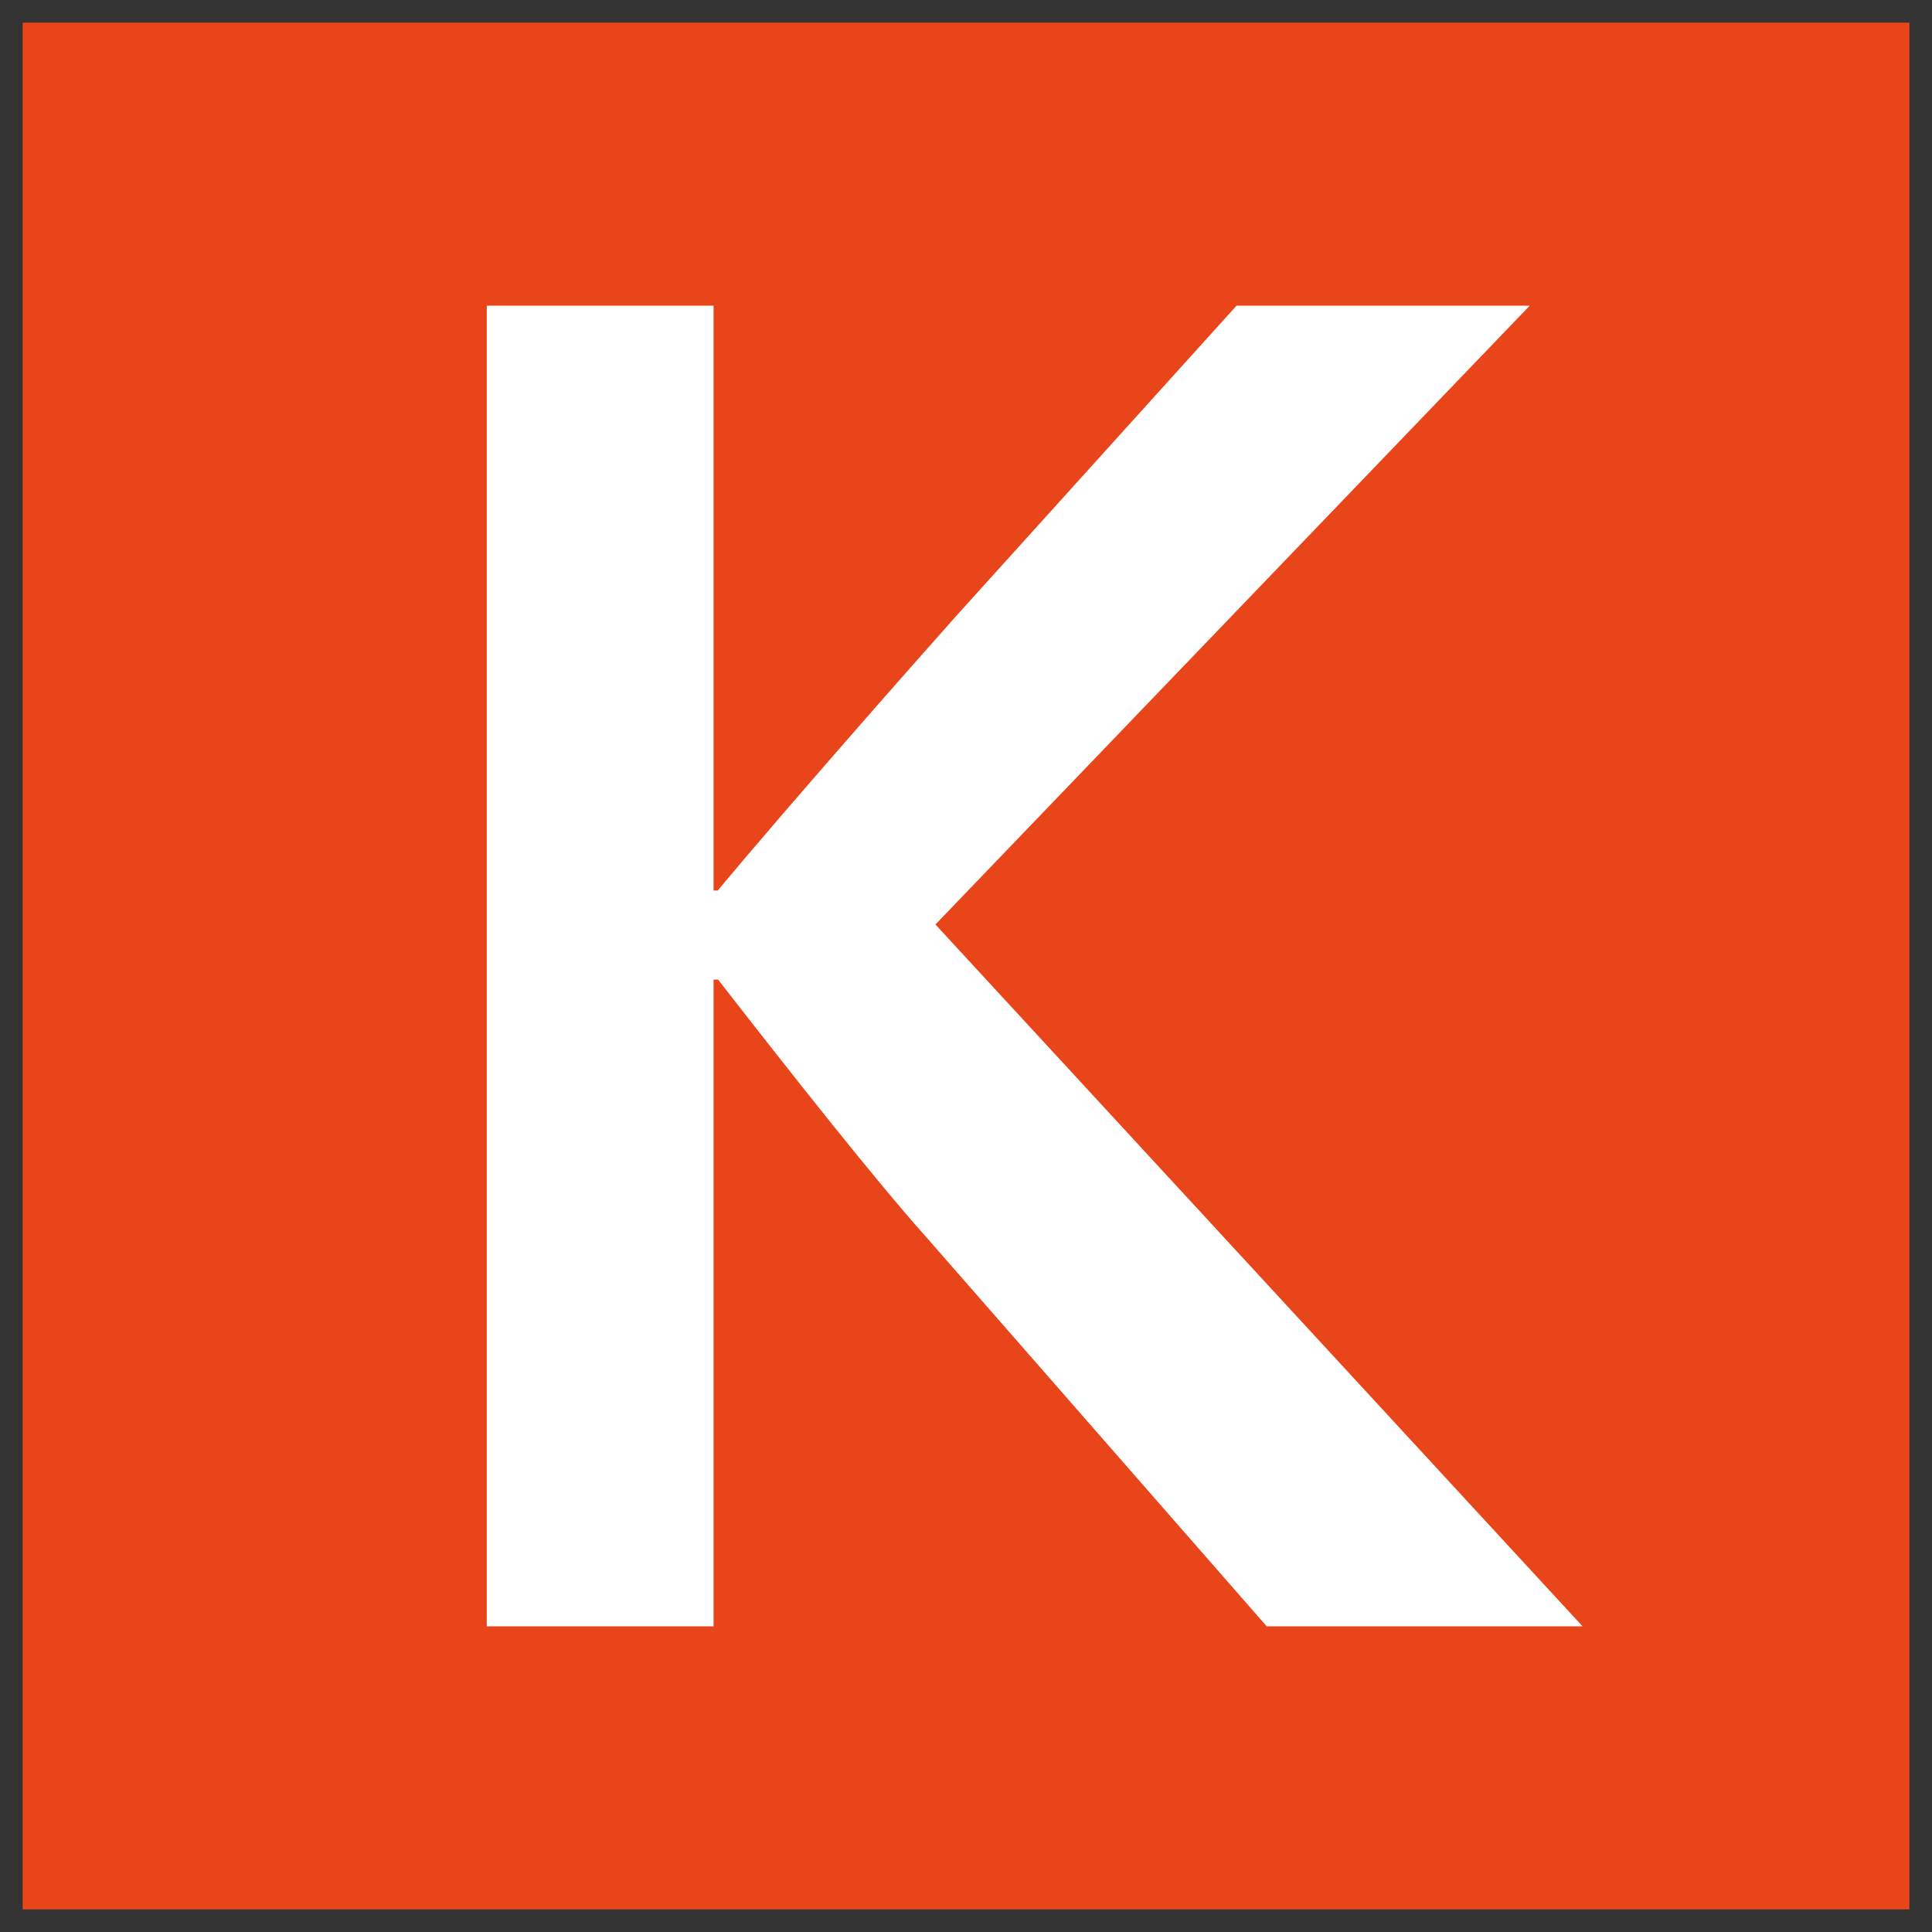
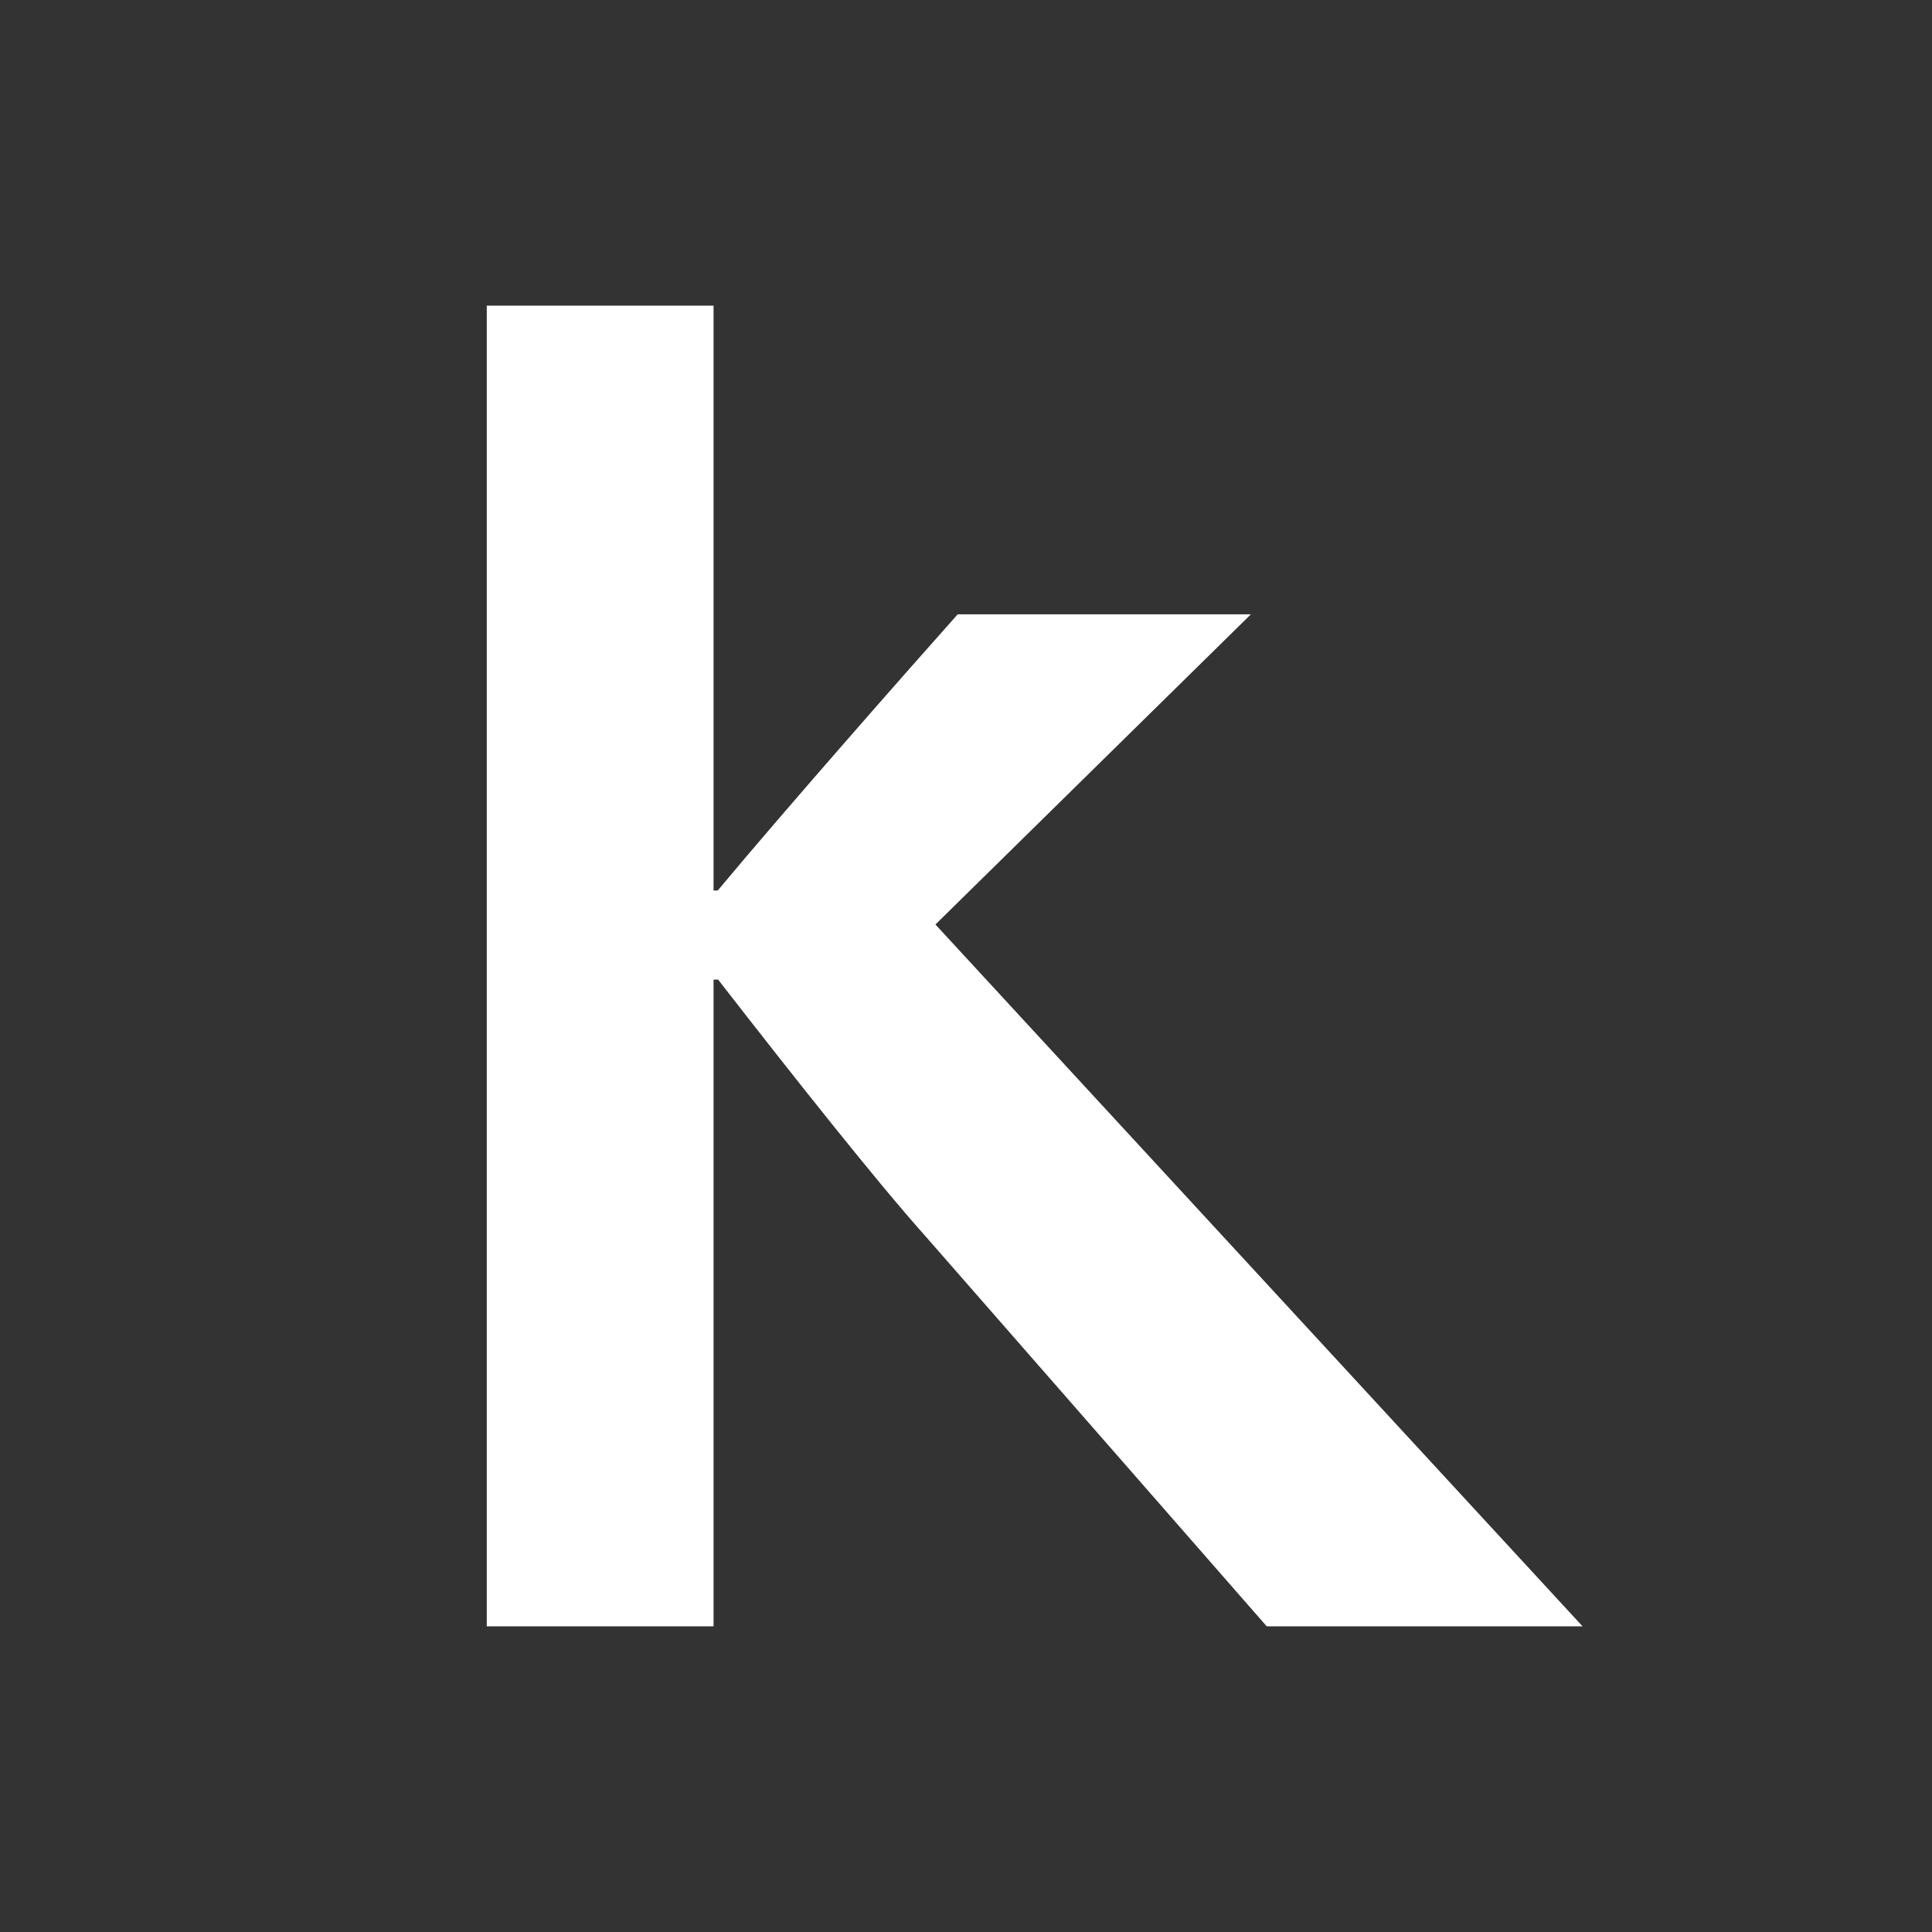
<svg xmlns="http://www.w3.org/2000/svg" x="0px" y="0px" width="500px" height="500px" viewBox="0 0 512 512">
  <rect x="0" y="0" width="512" height="512" fill="#333333" stroke="none" />
  <g id="ll-west-japan-railway-k.svg">
-     <rect x="6" y="6" fill="#E9451B" width="500" height="500" />
-     <path fill="#FFFFFF" d="M189.1,431H129V81h60.1v155h1.1c18-21.6,51.1-59.2,63.6-73.2L327.7,81h77.7L247.9,245   l171.5,186h-83.7l-90.8-103.8c-12.5-14-34-41.1-54.6-67.6h-1.2V431z" />
+     <path fill="#FFFFFF" d="M189.1,431H129V81h60.1v155h1.1c18-21.6,51.1-59.2,63.6-73.2h77.7L247.9,245   l171.5,186h-83.7l-90.8-103.8c-12.5-14-34-41.1-54.6-67.6h-1.2V431z" />
  </g>
</svg>